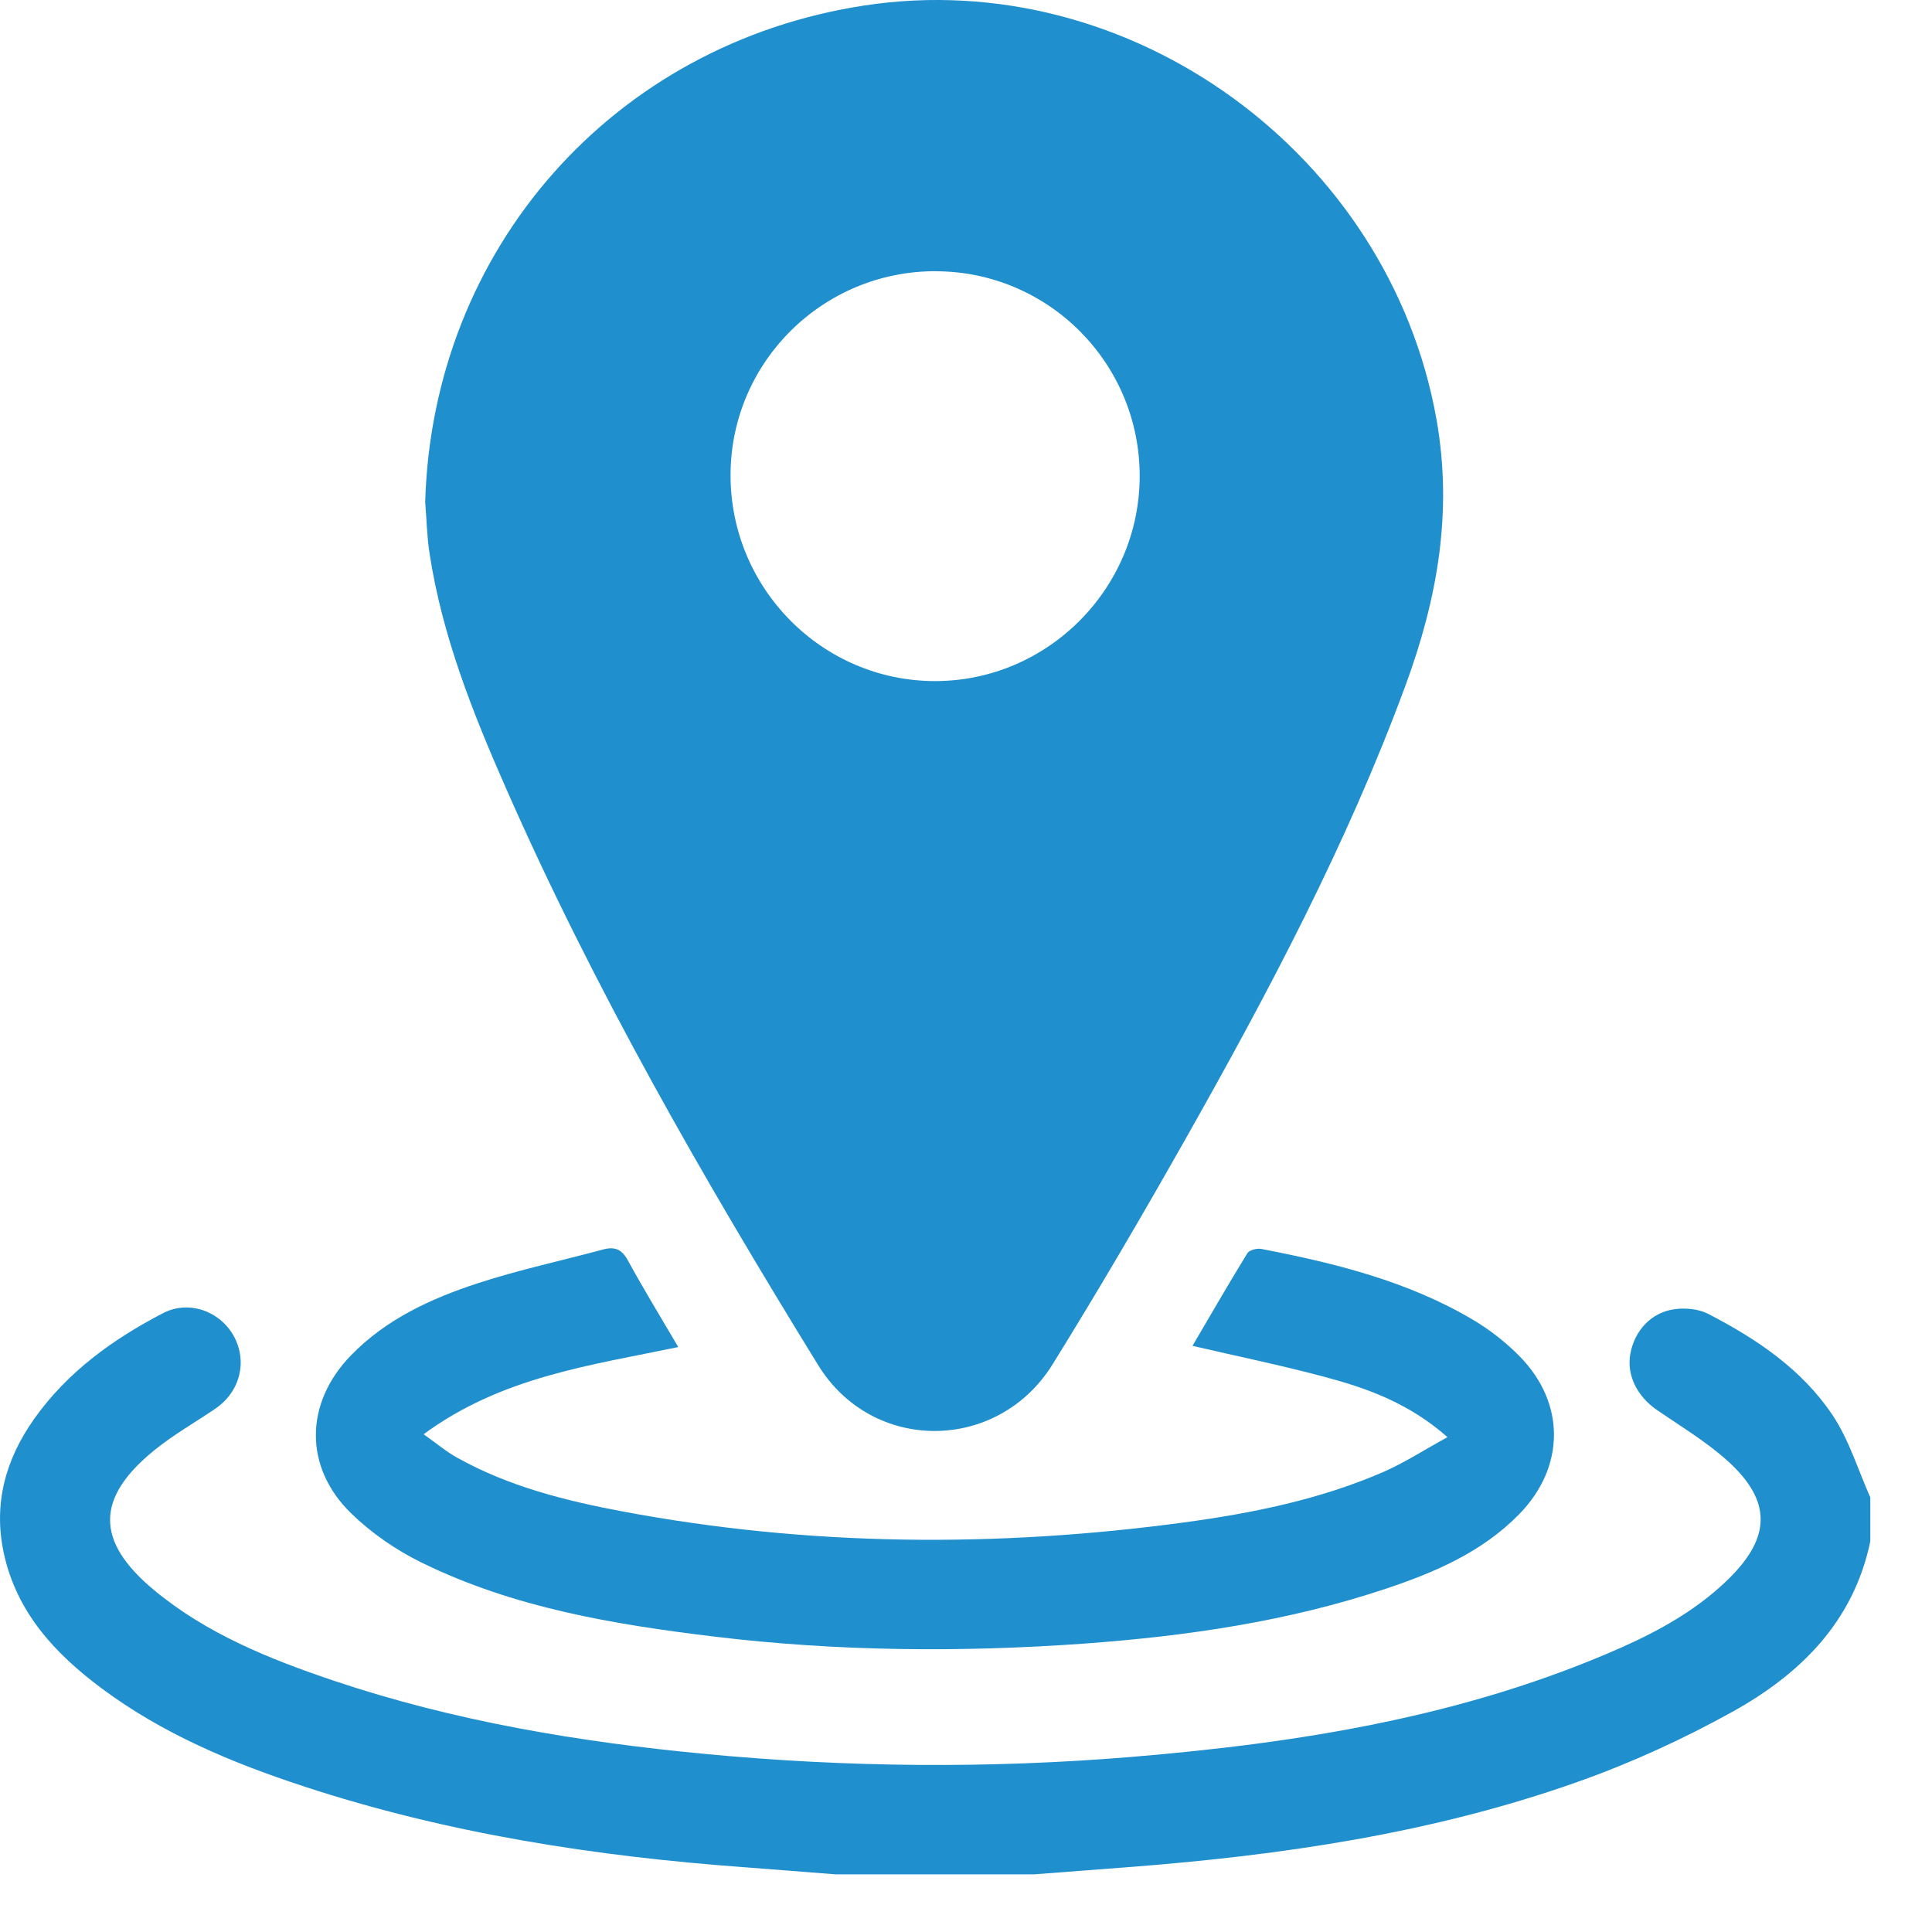
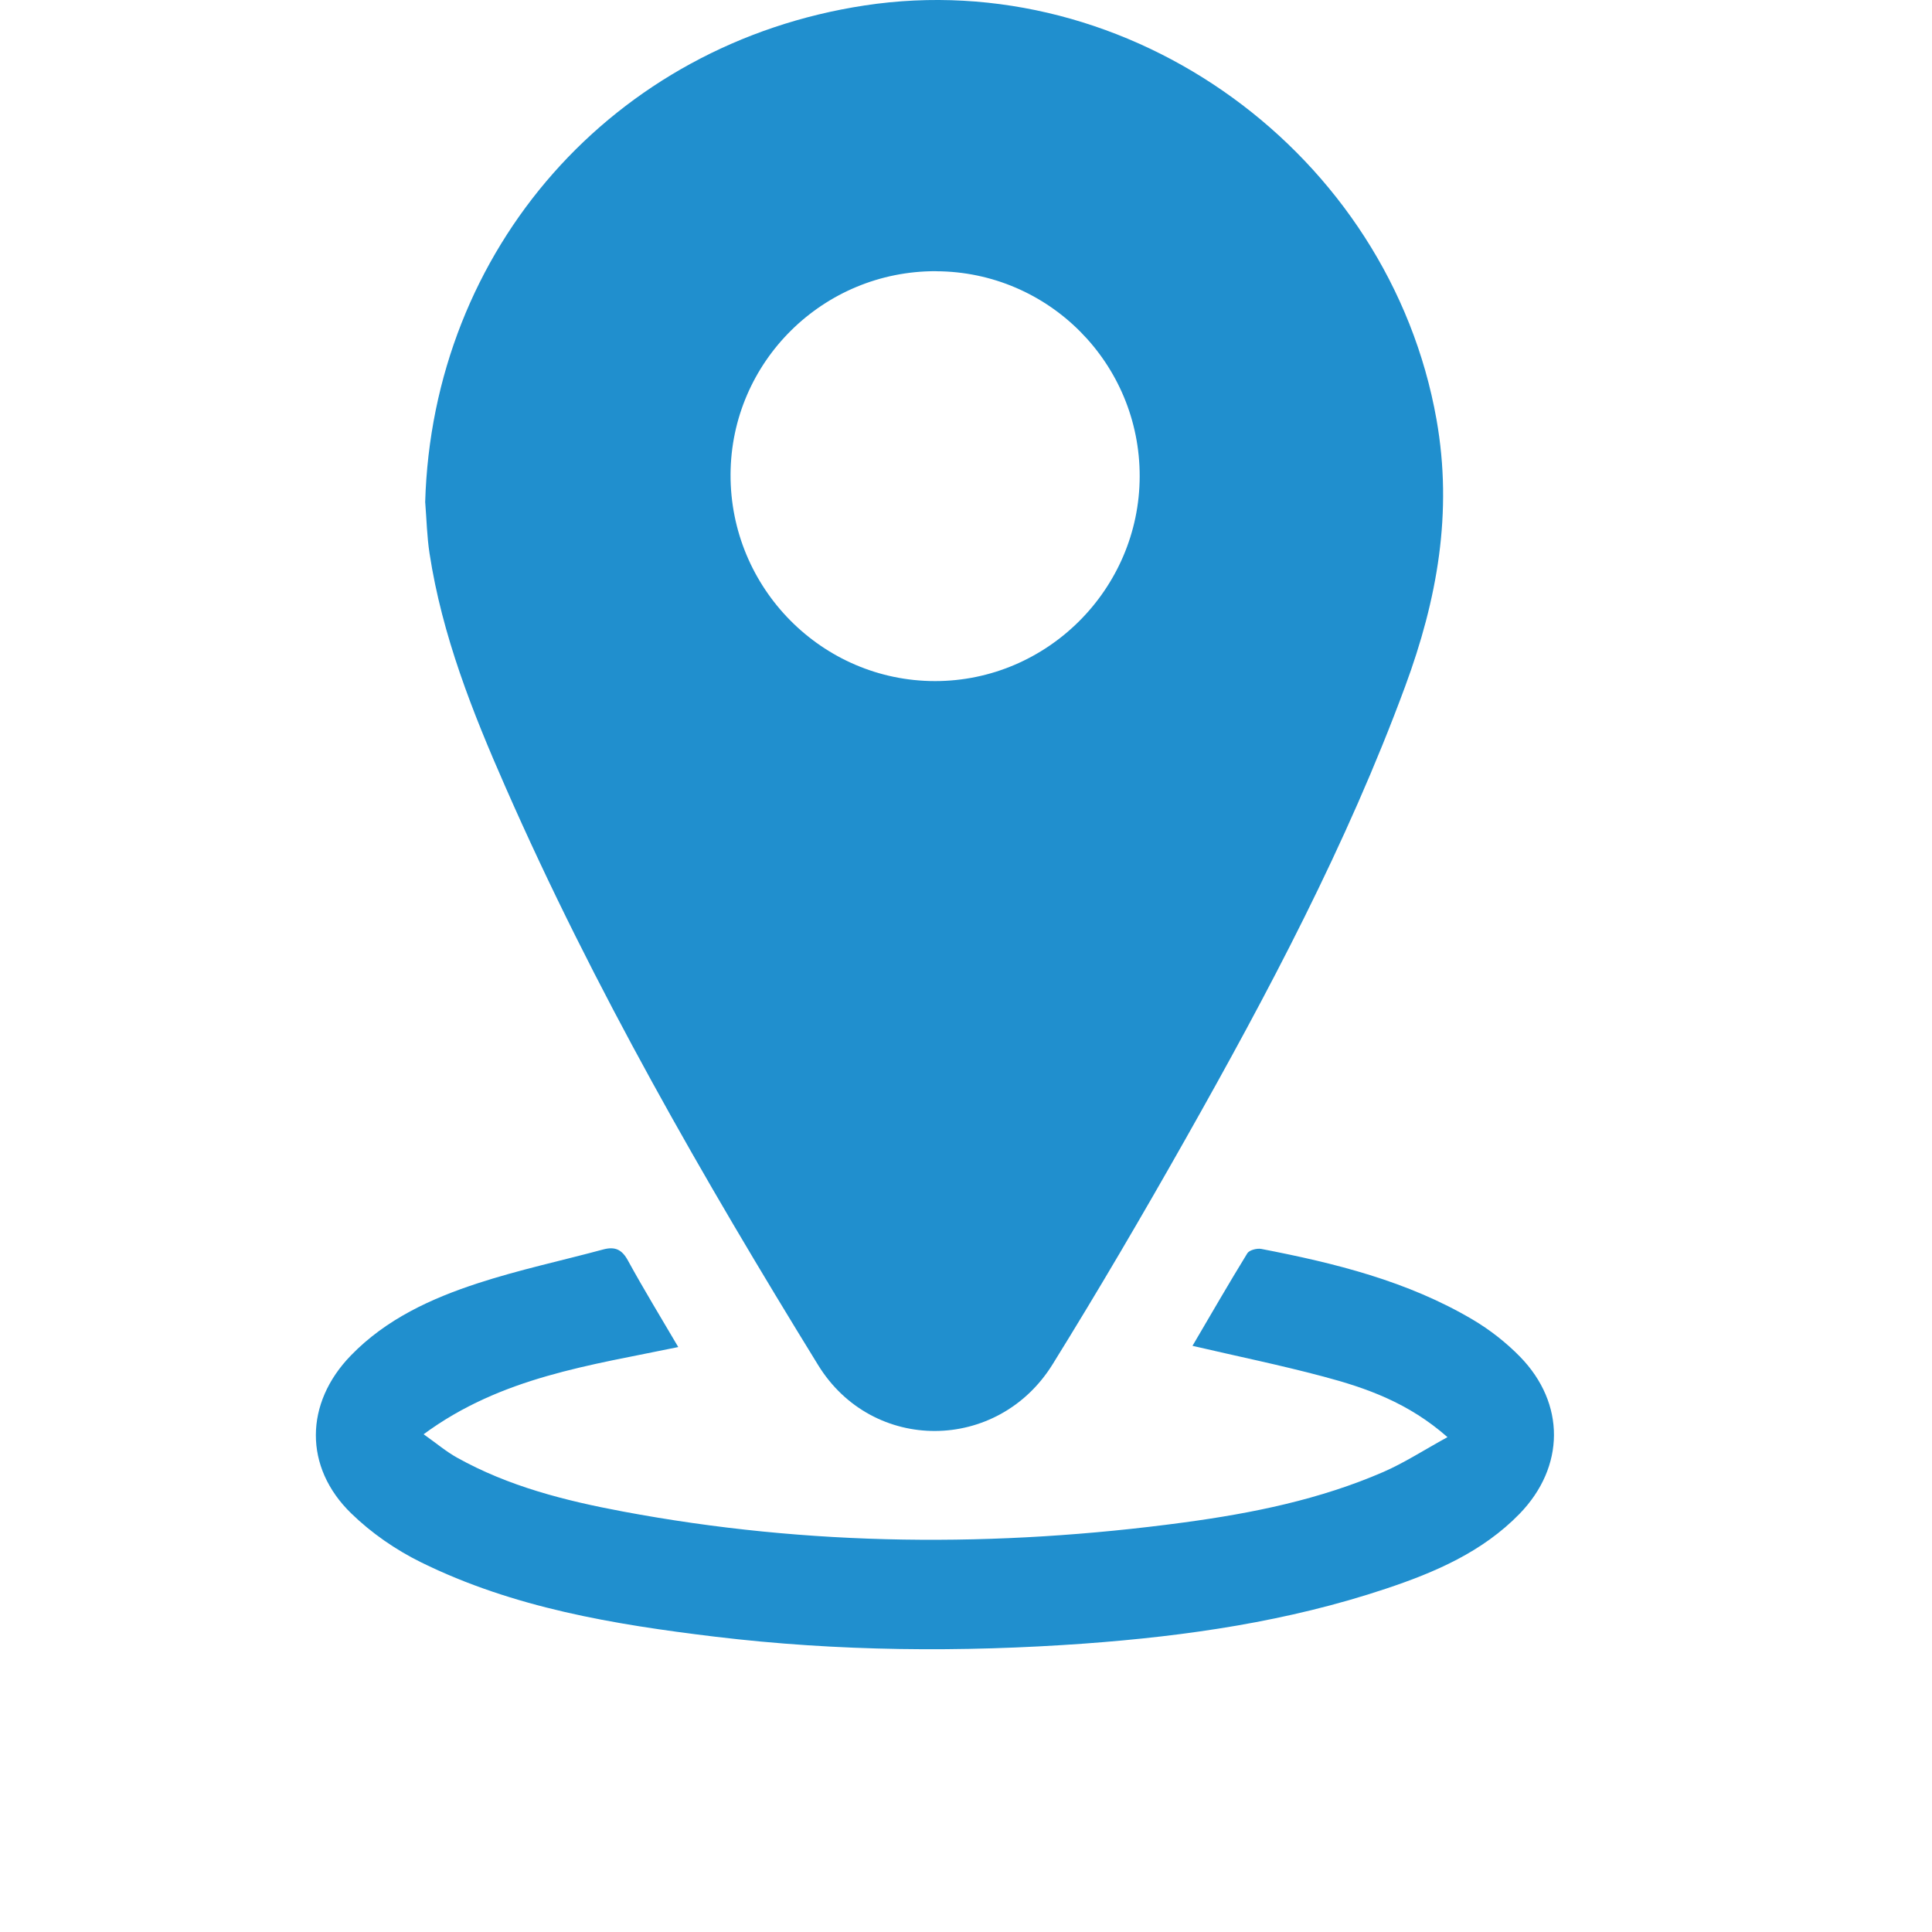
<svg xmlns="http://www.w3.org/2000/svg" width="30" height="30" viewBox="0 0 30 30" fill="none">
-   <path d="M12.989 29.106C12.52 29.07 12.05 29.031 11.581 28.996C9.247 28.826 6.947 28.471 4.718 27.739C3.602 27.373 2.522 26.922 1.572 26.212C0.852 25.675 0.26 25.037 0.06 24.122C-0.108 23.352 0.087 22.658 0.533 22.029C1.049 21.302 1.753 20.795 2.533 20.39C2.932 20.183 3.417 20.359 3.631 20.748C3.846 21.141 3.728 21.612 3.345 21.873C3.033 22.086 2.701 22.273 2.409 22.509C1.481 23.256 1.477 23.93 2.391 24.69C3.212 25.372 4.187 25.762 5.183 26.098C7.055 26.727 8.989 27.049 10.948 27.235C13.156 27.445 15.365 27.464 17.574 27.281C20.18 27.064 22.748 26.656 25.166 25.587C25.782 25.314 26.367 24.986 26.852 24.507C27.501 23.864 27.509 23.305 26.831 22.689C26.498 22.388 26.104 22.152 25.731 21.896C25.422 21.684 25.257 21.356 25.315 21.026C25.379 20.664 25.64 20.377 26.004 20.329C26.172 20.306 26.375 20.325 26.523 20.401C27.277 20.79 27.983 21.264 28.459 21.979C28.714 22.363 28.852 22.825 29.042 23.252V23.934C28.782 25.183 27.954 25.997 26.902 26.58C26.13 27.008 25.315 27.381 24.483 27.674C22.241 28.467 19.907 28.808 17.546 28.991C17.049 29.03 16.55 29.067 16.053 29.105H12.99L12.989 29.106Z" fill="#208FCE" />
  <path d="M6.602 7.803C6.713 3.864 9.522 0.679 13.424 0.085C17.551 -0.544 21.574 2.387 22.306 6.514C22.562 7.959 22.316 9.314 21.82 10.656C20.914 13.112 19.691 15.417 18.407 17.689C17.742 18.866 17.059 20.033 16.346 21.183C15.495 22.557 13.549 22.57 12.704 21.197C10.919 18.298 9.222 15.348 7.85 12.224C7.336 11.056 6.865 9.867 6.67 8.594C6.63 8.334 6.624 8.067 6.603 7.803H6.602ZM14.536 4.211C12.781 4.205 11.351 5.618 11.344 7.367C11.337 9.132 12.764 10.575 14.519 10.576C16.262 10.576 17.692 9.147 17.697 7.4C17.702 5.645 16.287 4.218 14.536 4.212V4.211Z" fill="#208FCE" />
  <path d="M22.477 22.316C21.866 21.779 21.215 21.552 20.549 21.375C19.886 21.198 19.212 21.06 18.517 20.898C18.801 20.415 19.078 19.933 19.369 19.46C19.4 19.411 19.517 19.381 19.584 19.393C20.728 19.614 21.856 19.892 22.87 20.492C23.135 20.649 23.388 20.847 23.603 21.067C24.31 21.792 24.303 22.776 23.597 23.505C23.02 24.099 22.281 24.416 21.515 24.671C19.999 25.177 18.431 25.405 16.845 25.521C14.927 25.659 13.01 25.644 11.099 25.414C9.53 25.224 7.971 24.966 6.537 24.259C6.145 24.066 5.766 23.804 5.454 23.5C4.715 22.783 4.73 21.787 5.449 21.047C5.997 20.482 6.696 20.162 7.426 19.924C8.061 19.717 8.719 19.576 9.365 19.402C9.547 19.353 9.656 19.399 9.751 19.574C9.995 20.02 10.261 20.455 10.532 20.917C9.163 21.202 7.786 21.381 6.578 22.271C6.78 22.414 6.928 22.54 7.095 22.633C7.897 23.081 8.777 23.303 9.669 23.47C12.565 24.014 15.475 24.033 18.388 23.64C19.446 23.497 20.494 23.285 21.482 22.856C21.805 22.715 22.105 22.52 22.476 22.316H22.477Z" fill="#208FCE" />
</svg>